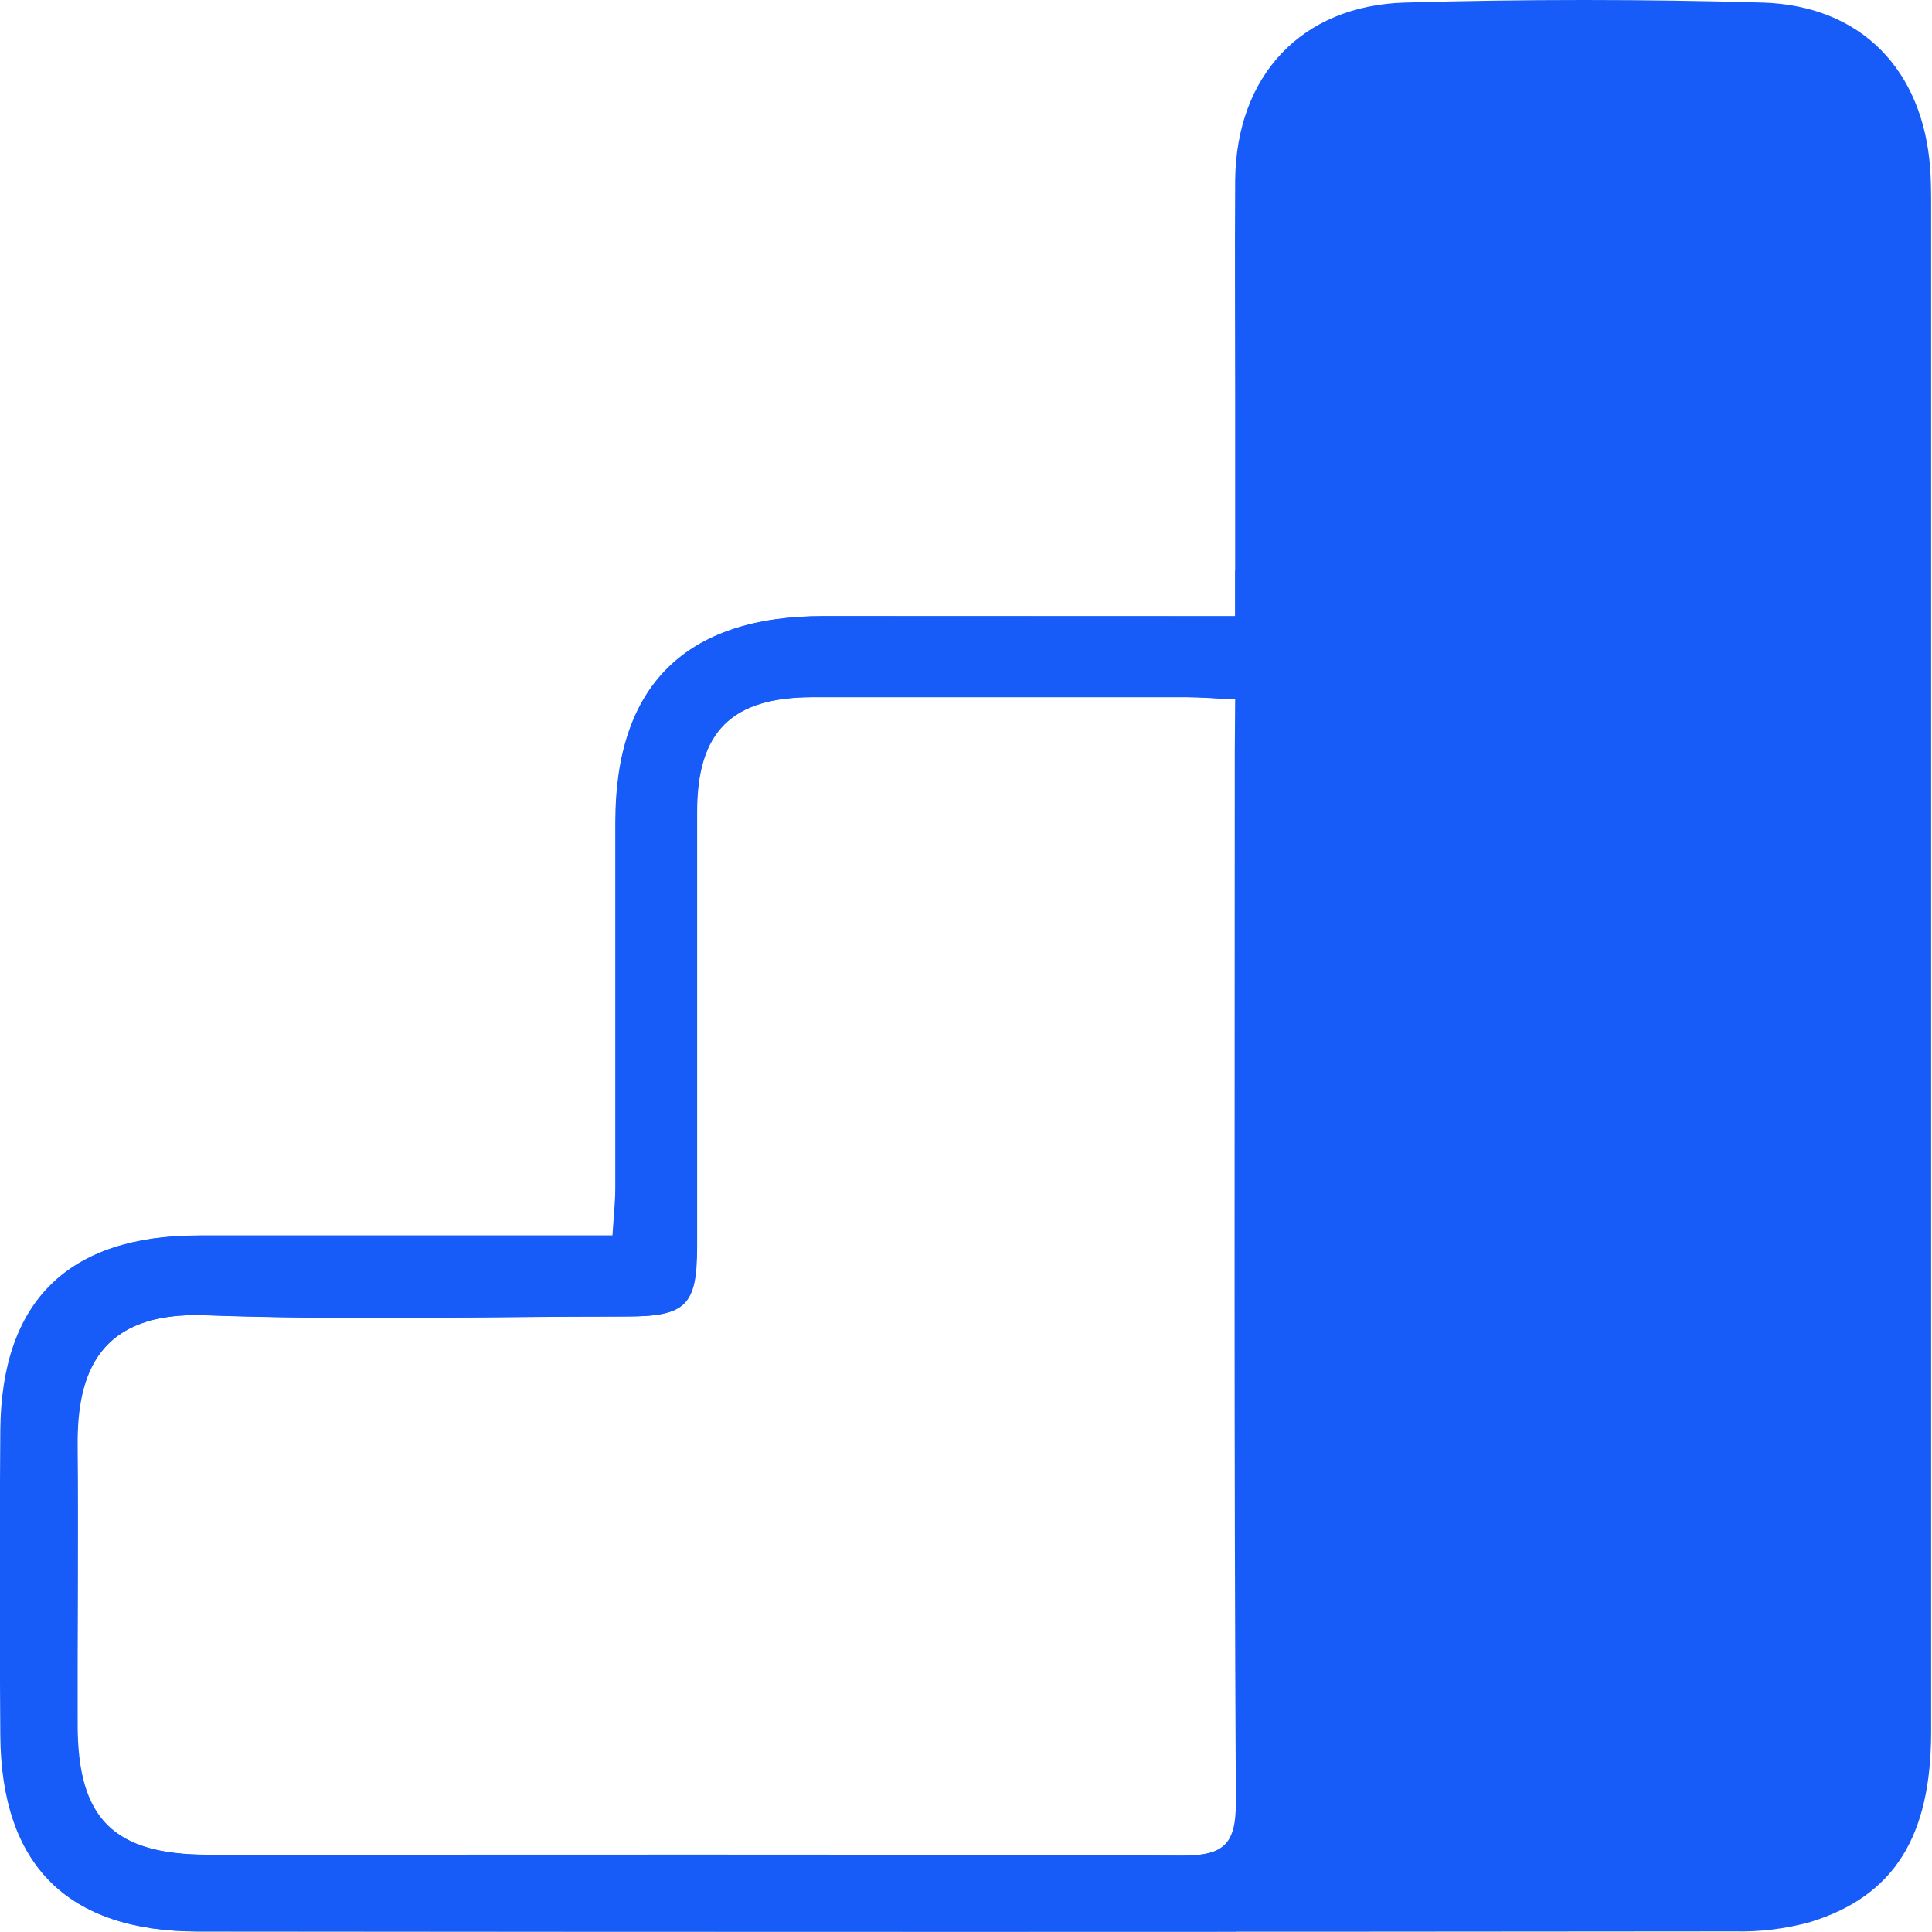
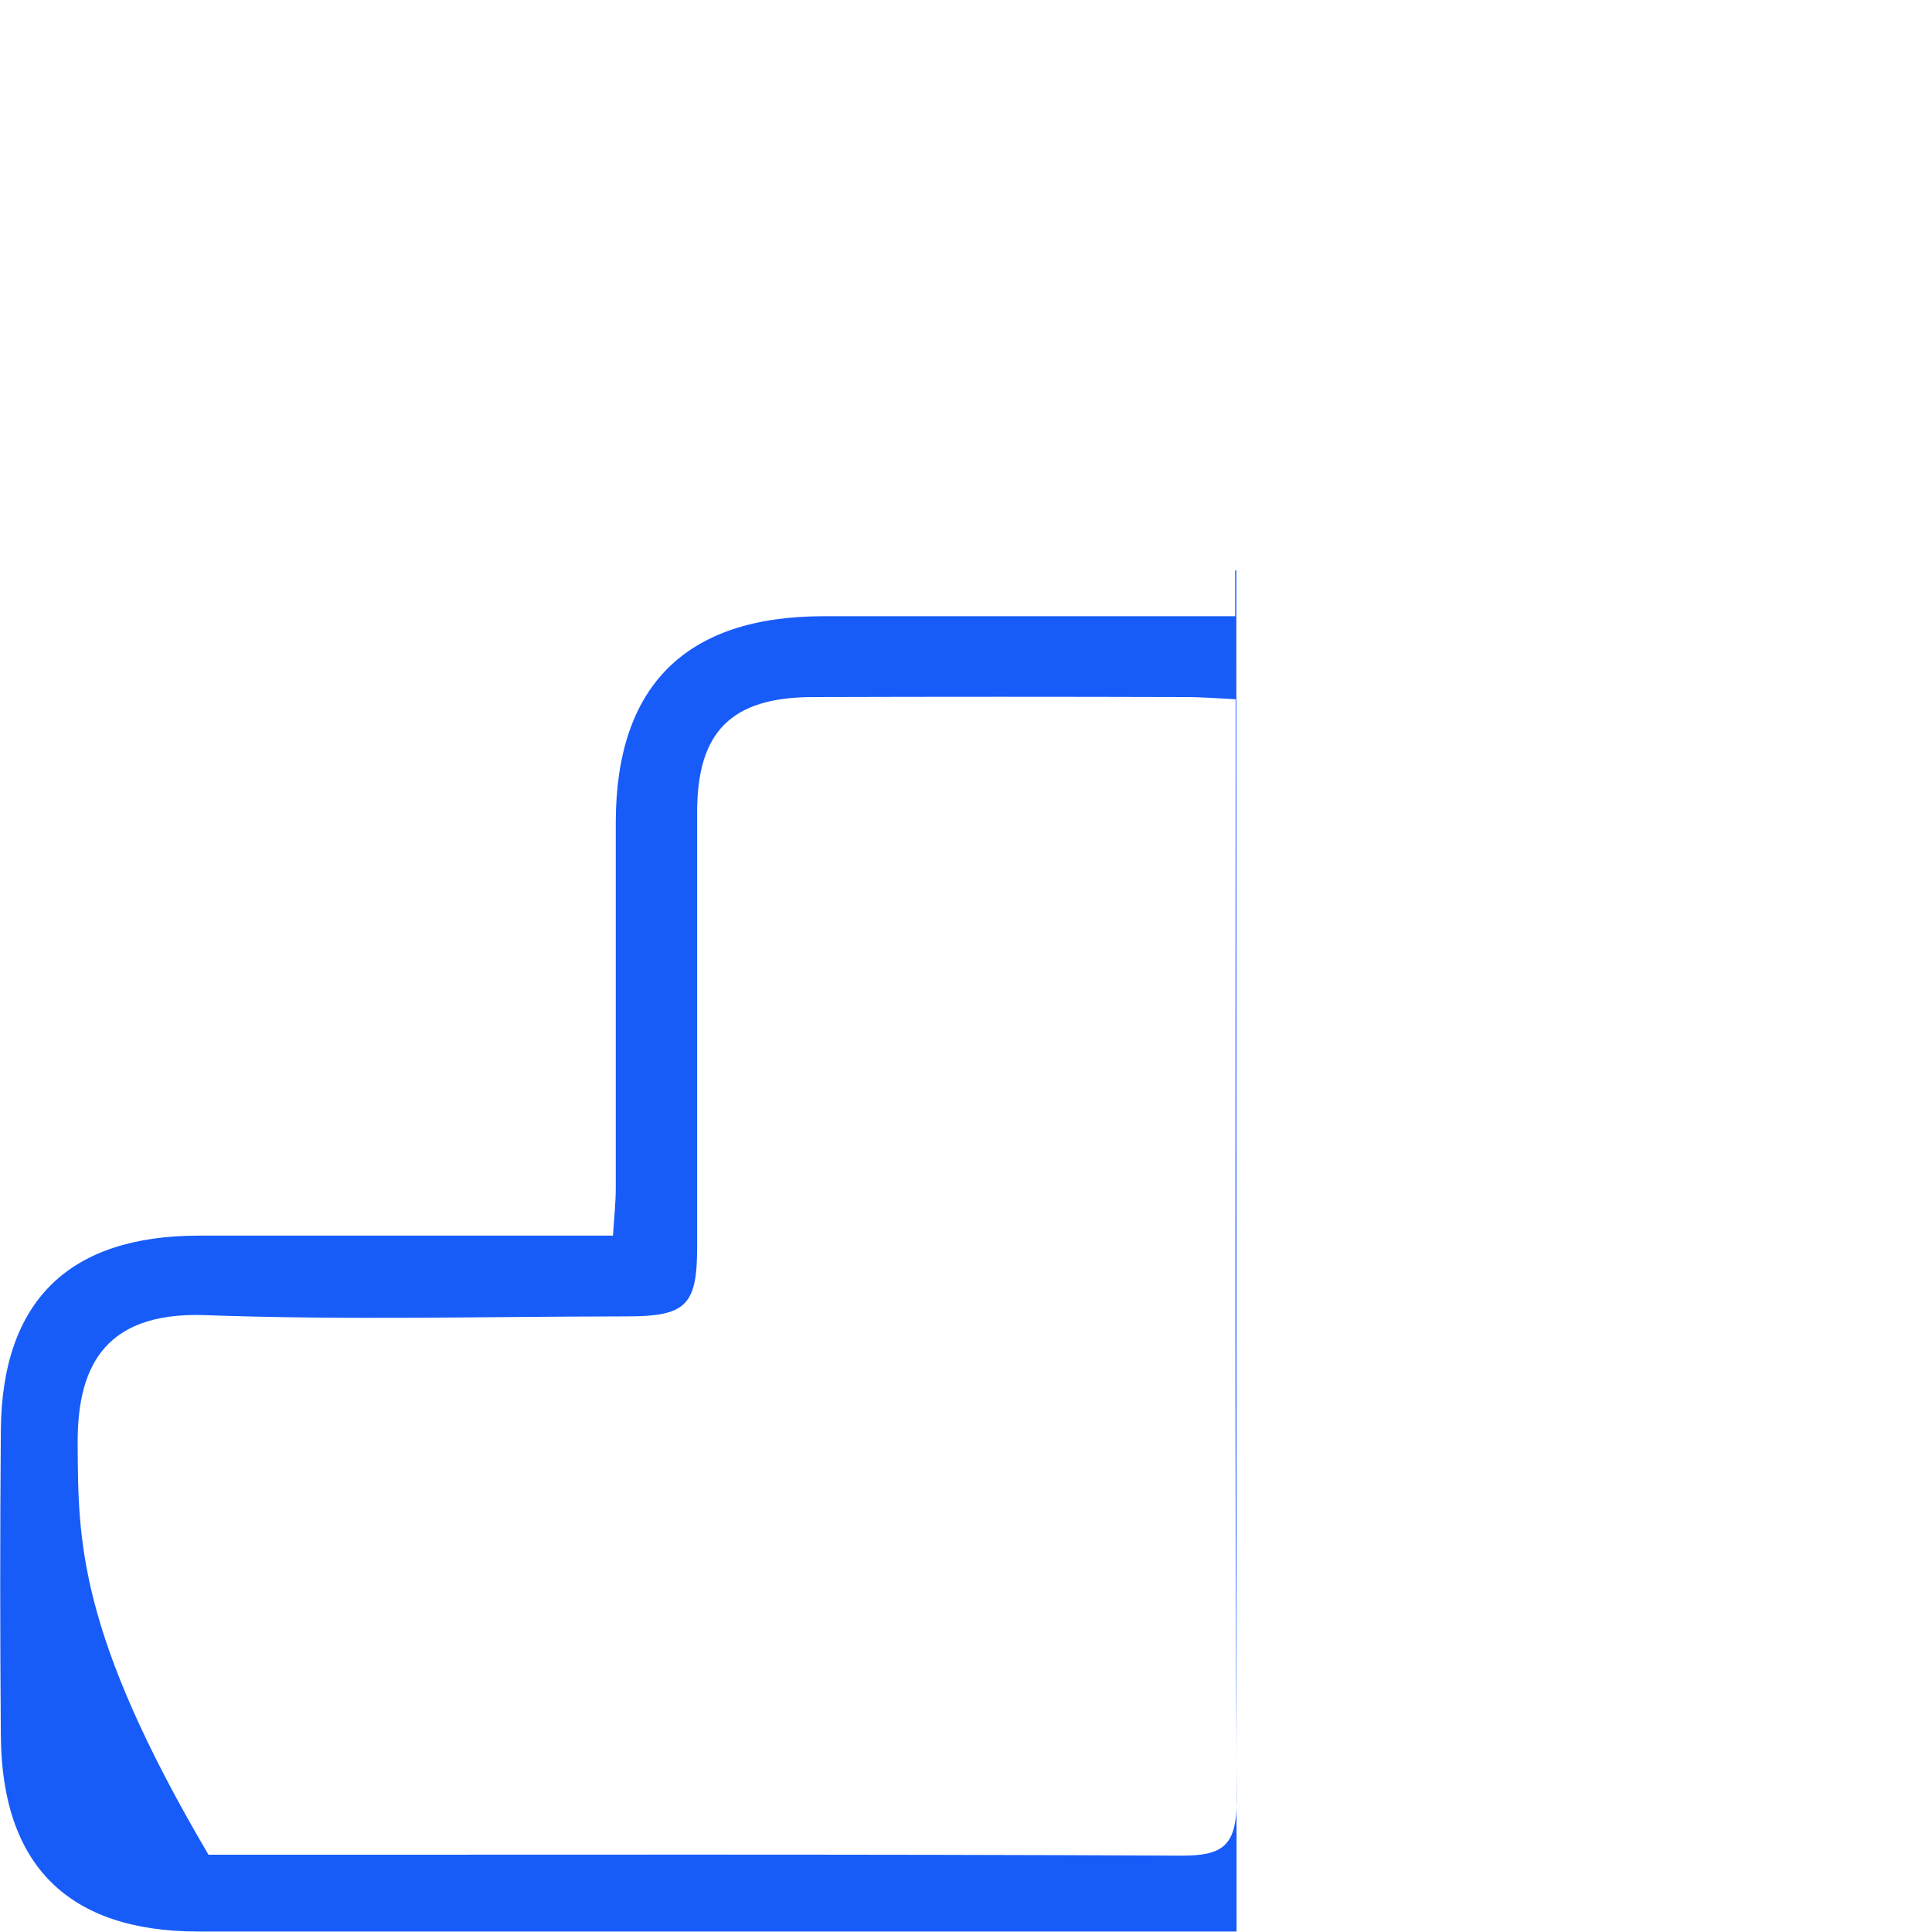
<svg xmlns="http://www.w3.org/2000/svg" width="25" height="25" viewBox="0 0 25 25" fill="none">
  <g clip-path="url(#clip0_28_521)">
-     <path d="M15.983 7.974V5.285C15.983 4.301 15.977 3.316 15.983 2.333C15.997 0.985 16.833 0.072 18.183 0.033C19.724 -0.011 21.265 -0.011 22.807 0.033C24.089 0.072 24.886 0.909 24.977 2.186C24.987 2.334 24.989 2.482 24.989 2.631C24.989 9.223 24.989 15.815 24.989 22.407C24.989 23.766 24.509 24.535 23.429 24.87C23.108 24.959 22.776 25 22.443 24.992C15.815 24.999 9.186 24.999 2.557 24.992C0.871 24.992 0.017 24.133 0.004 22.458C-0.006 21.139 -0.006 19.82 0.004 18.502C0.02 16.831 0.887 15.988 2.567 15.987C4.33 15.987 6.092 15.987 7.925 15.987C7.939 15.764 7.961 15.566 7.962 15.371C7.962 13.793 7.962 12.215 7.962 10.636C7.962 8.871 8.87 7.973 10.65 7.972C12.399 7.973 14.142 7.974 15.983 7.974ZM15.983 9.05C15.718 9.038 15.538 9.022 15.355 9.022C13.741 9.022 12.126 9.022 10.513 9.022C9.463 9.022 9.018 9.468 9.015 10.511C9.015 12.386 9.015 14.26 9.015 16.135C9.015 16.892 8.874 17.035 8.109 17.036C6.291 17.036 4.47 17.086 2.65 17.02C1.286 16.971 0.989 17.761 0.999 18.713C1.013 19.918 0.999 21.125 0.999 22.331C0.999 23.537 1.469 24.002 2.692 24.002C6.886 24.002 11.08 23.993 15.273 24.014C15.824 24.014 15.996 23.885 15.992 23.308C15.967 18.781 15.978 14.252 15.978 9.725L15.983 9.05Z" fill="#175CF9" />
-     <path d="M15.998 7.381H15.983V7.974C14.142 7.974 12.399 7.974 10.656 7.974C8.874 7.974 7.971 8.873 7.968 10.639C7.968 12.217 7.968 13.796 7.968 15.373C7.968 15.568 7.946 15.763 7.932 15.989C6.099 15.989 4.337 15.989 2.573 15.989C0.892 15.989 0.026 16.834 0.011 18.504C2.26605e-05 19.823 2.26605e-05 21.142 0.011 22.46C0.023 24.131 0.878 24.992 2.563 24.994C7.043 24.994 11.522 24.994 16.001 24.994L15.998 7.381ZM15.278 24.012C11.085 23.991 6.891 24.002 2.698 24C1.473 24 1.008 23.537 1.005 22.329C1.001 21.12 1.014 19.916 1.005 18.71C0.995 17.759 1.291 16.969 2.656 17.018C4.473 17.084 6.293 17.036 8.114 17.034C8.88 17.034 9.021 16.89 9.021 16.133C9.021 14.258 9.021 12.384 9.021 10.509C9.021 9.464 9.467 9.022 10.518 9.02C12.132 9.015 13.746 9.015 15.361 9.02C15.542 9.02 15.724 9.035 15.989 9.048V9.716C15.989 14.243 15.978 18.772 16.003 23.299C16.001 23.883 15.828 24.015 15.278 24.012Z" fill="#175CF9" />
+     <path d="M15.998 7.381H15.983V7.974C14.142 7.974 12.399 7.974 10.656 7.974C8.874 7.974 7.971 8.873 7.968 10.639C7.968 12.217 7.968 13.796 7.968 15.373C7.968 15.568 7.946 15.763 7.932 15.989C6.099 15.989 4.337 15.989 2.573 15.989C0.892 15.989 0.026 16.834 0.011 18.504C2.26605e-05 19.823 2.26605e-05 21.142 0.011 22.46C0.023 24.131 0.878 24.992 2.563 24.994C7.043 24.994 11.522 24.994 16.001 24.994L15.998 7.381ZM15.278 24.012C11.085 23.991 6.891 24.002 2.698 24C1.001 21.12 1.014 19.916 1.005 18.71C0.995 17.759 1.291 16.969 2.656 17.018C4.473 17.084 6.293 17.036 8.114 17.034C8.88 17.034 9.021 16.89 9.021 16.133C9.021 14.258 9.021 12.384 9.021 10.509C9.021 9.464 9.467 9.022 10.518 9.02C12.132 9.015 13.746 9.015 15.361 9.02C15.542 9.02 15.724 9.035 15.989 9.048V9.716C15.989 14.243 15.978 18.772 16.003 23.299C16.001 23.883 15.828 24.015 15.278 24.012Z" fill="#175CF9" />
  </g>
  <defs>
    <clipPath id="clip0_28_521">
      <rect width="24.992" height="25" fill="white" />
    </clipPath>
  </defs>
</svg>